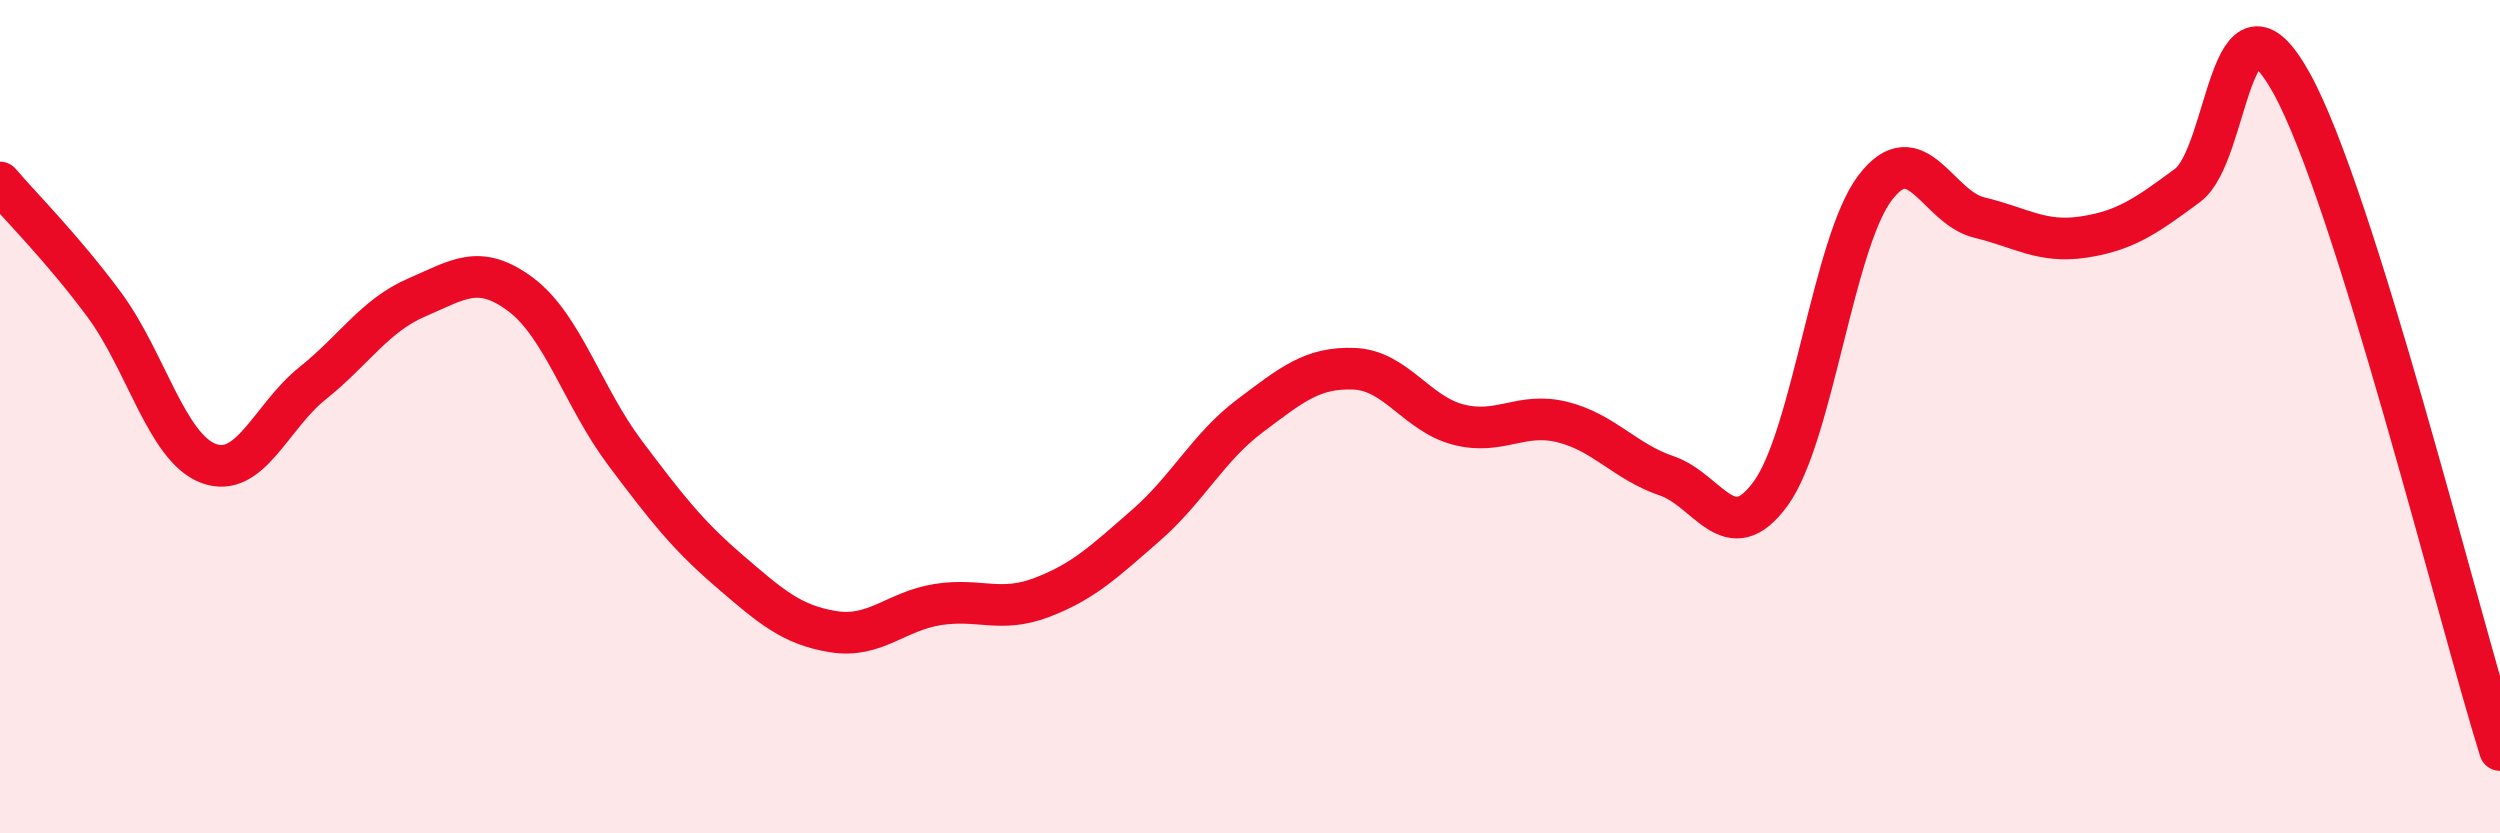
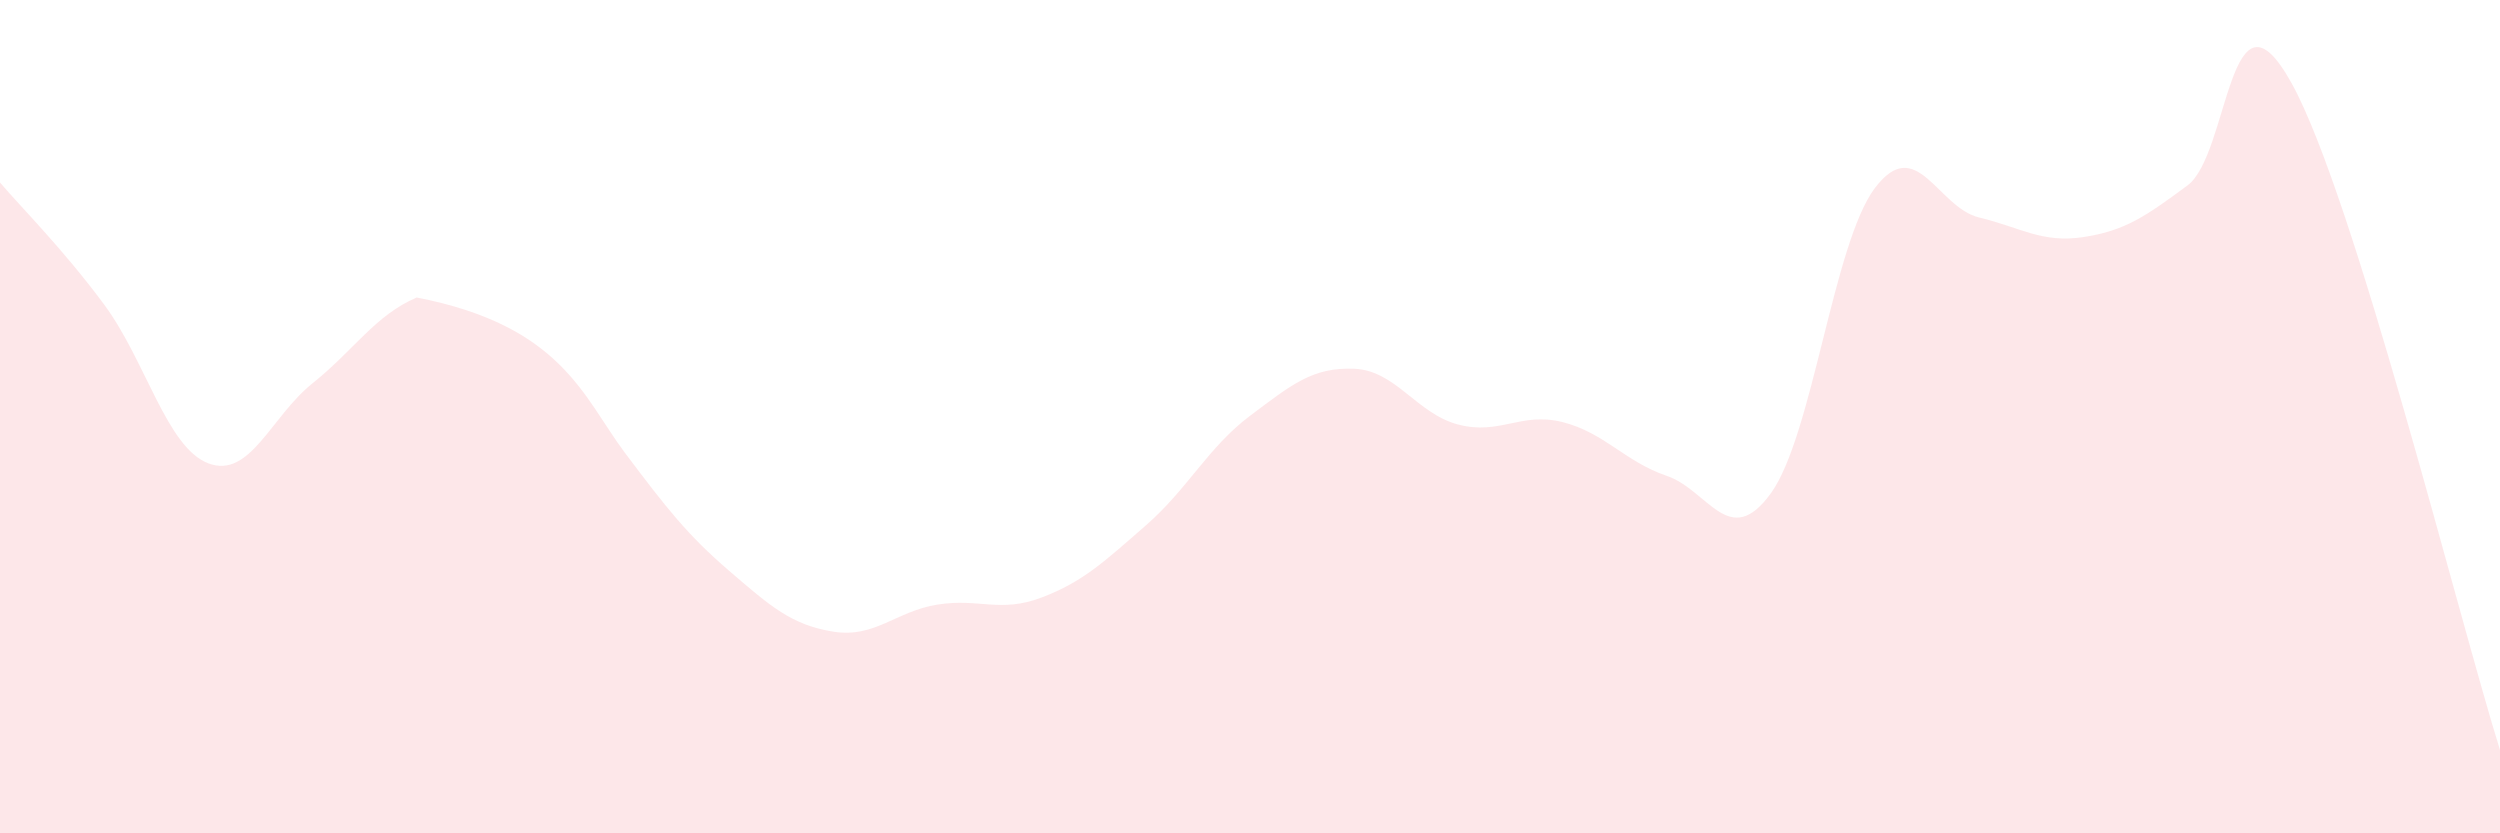
<svg xmlns="http://www.w3.org/2000/svg" width="60" height="20" viewBox="0 0 60 20">
-   <path d="M 0,4.38 C 0.5,4.97 1.5,5.96 2.5,7.31 C 3.5,8.66 4,10.74 5,11.12 C 6,11.5 6.5,10 7.5,9.2 C 8.5,8.4 9,7.57 10,7.14 C 11,6.71 11.5,6.32 12.5,7.07 C 13.5,7.82 14,9.54 15,10.87 C 16,12.2 16.5,12.84 17.5,13.7 C 18.5,14.56 19,15 20,15.16 C 21,15.32 21.5,14.67 22.5,14.51 C 23.5,14.35 24,14.72 25,14.34 C 26,13.96 26.5,13.48 27.5,12.61 C 28.5,11.74 29,10.73 30,9.98 C 31,9.23 31.5,8.81 32.5,8.85 C 33.5,8.89 34,9.93 35,10.19 C 36,10.45 36.5,9.88 37.5,10.13 C 38.5,10.38 39,11.08 40,11.42 C 41,11.76 41.5,13.22 42.5,11.84 C 43.5,10.46 44,5.83 45,4.51 C 46,3.19 46.5,4.98 47.5,5.22 C 48.5,5.46 49,5.84 50,5.69 C 51,5.54 51.5,5.19 52.5,4.45 C 53.5,3.71 53.5,-0.71 55,2 C 56.5,4.71 59,14.8 60,18L60 20L0 20Z" fill="#EB0A25" opacity="0.1" stroke-linecap="round" stroke-linejoin="round" />
-   <path d="M 0,4.38 C 0.5,4.97 1.5,5.96 2.5,7.31 C 3.5,8.66 4,10.74 5,11.12 C 6,11.5 6.5,10 7.5,9.2 C 8.5,8.4 9,7.57 10,7.14 C 11,6.71 11.5,6.32 12.5,7.07 C 13.5,7.82 14,9.54 15,10.87 C 16,12.2 16.5,12.84 17.5,13.7 C 18.5,14.56 19,15 20,15.16 C 21,15.32 21.5,14.67 22.5,14.51 C 23.5,14.35 24,14.72 25,14.34 C 26,13.96 26.5,13.48 27.5,12.61 C 28.5,11.74 29,10.73 30,9.98 C 31,9.23 31.5,8.81 32.5,8.85 C 33.5,8.89 34,9.93 35,10.19 C 36,10.45 36.5,9.88 37.5,10.13 C 38.5,10.38 39,11.08 40,11.42 C 41,11.76 41.5,13.22 42.5,11.84 C 43.5,10.46 44,5.83 45,4.51 C 46,3.19 46.5,4.98 47.5,5.22 C 48.5,5.46 49,5.84 50,5.69 C 51,5.54 51.5,5.19 52.5,4.45 C 53.5,3.71 53.5,-0.71 55,2 C 56.5,4.71 59,14.8 60,18" stroke="#EB0A25" stroke-width="1" fill="none" stroke-linecap="round" stroke-linejoin="round" />
+   <path d="M 0,4.38 C 0.5,4.97 1.5,5.96 2.5,7.31 C 3.5,8.66 4,10.74 5,11.12 C 6,11.5 6.5,10 7.5,9.2 C 8.5,8.4 9,7.57 10,7.14 C 13.5,7.82 14,9.54 15,10.87 C 16,12.2 16.5,12.84 17.5,13.7 C 18.5,14.56 19,15 20,15.16 C 21,15.32 21.5,14.67 22.5,14.51 C 23.5,14.35 24,14.72 25,14.34 C 26,13.96 26.5,13.48 27.5,12.61 C 28.5,11.74 29,10.73 30,9.98 C 31,9.23 31.5,8.81 32.5,8.85 C 33.5,8.89 34,9.93 35,10.19 C 36,10.45 36.5,9.88 37.5,10.13 C 38.5,10.38 39,11.08 40,11.42 C 41,11.76 41.5,13.22 42.5,11.84 C 43.5,10.46 44,5.83 45,4.51 C 46,3.19 46.5,4.98 47.5,5.22 C 48.5,5.46 49,5.84 50,5.69 C 51,5.54 51.5,5.19 52.5,4.45 C 53.5,3.71 53.5,-0.71 55,2 C 56.5,4.71 59,14.8 60,18L60 20L0 20Z" fill="#EB0A25" opacity="0.1" stroke-linecap="round" stroke-linejoin="round" />
</svg>